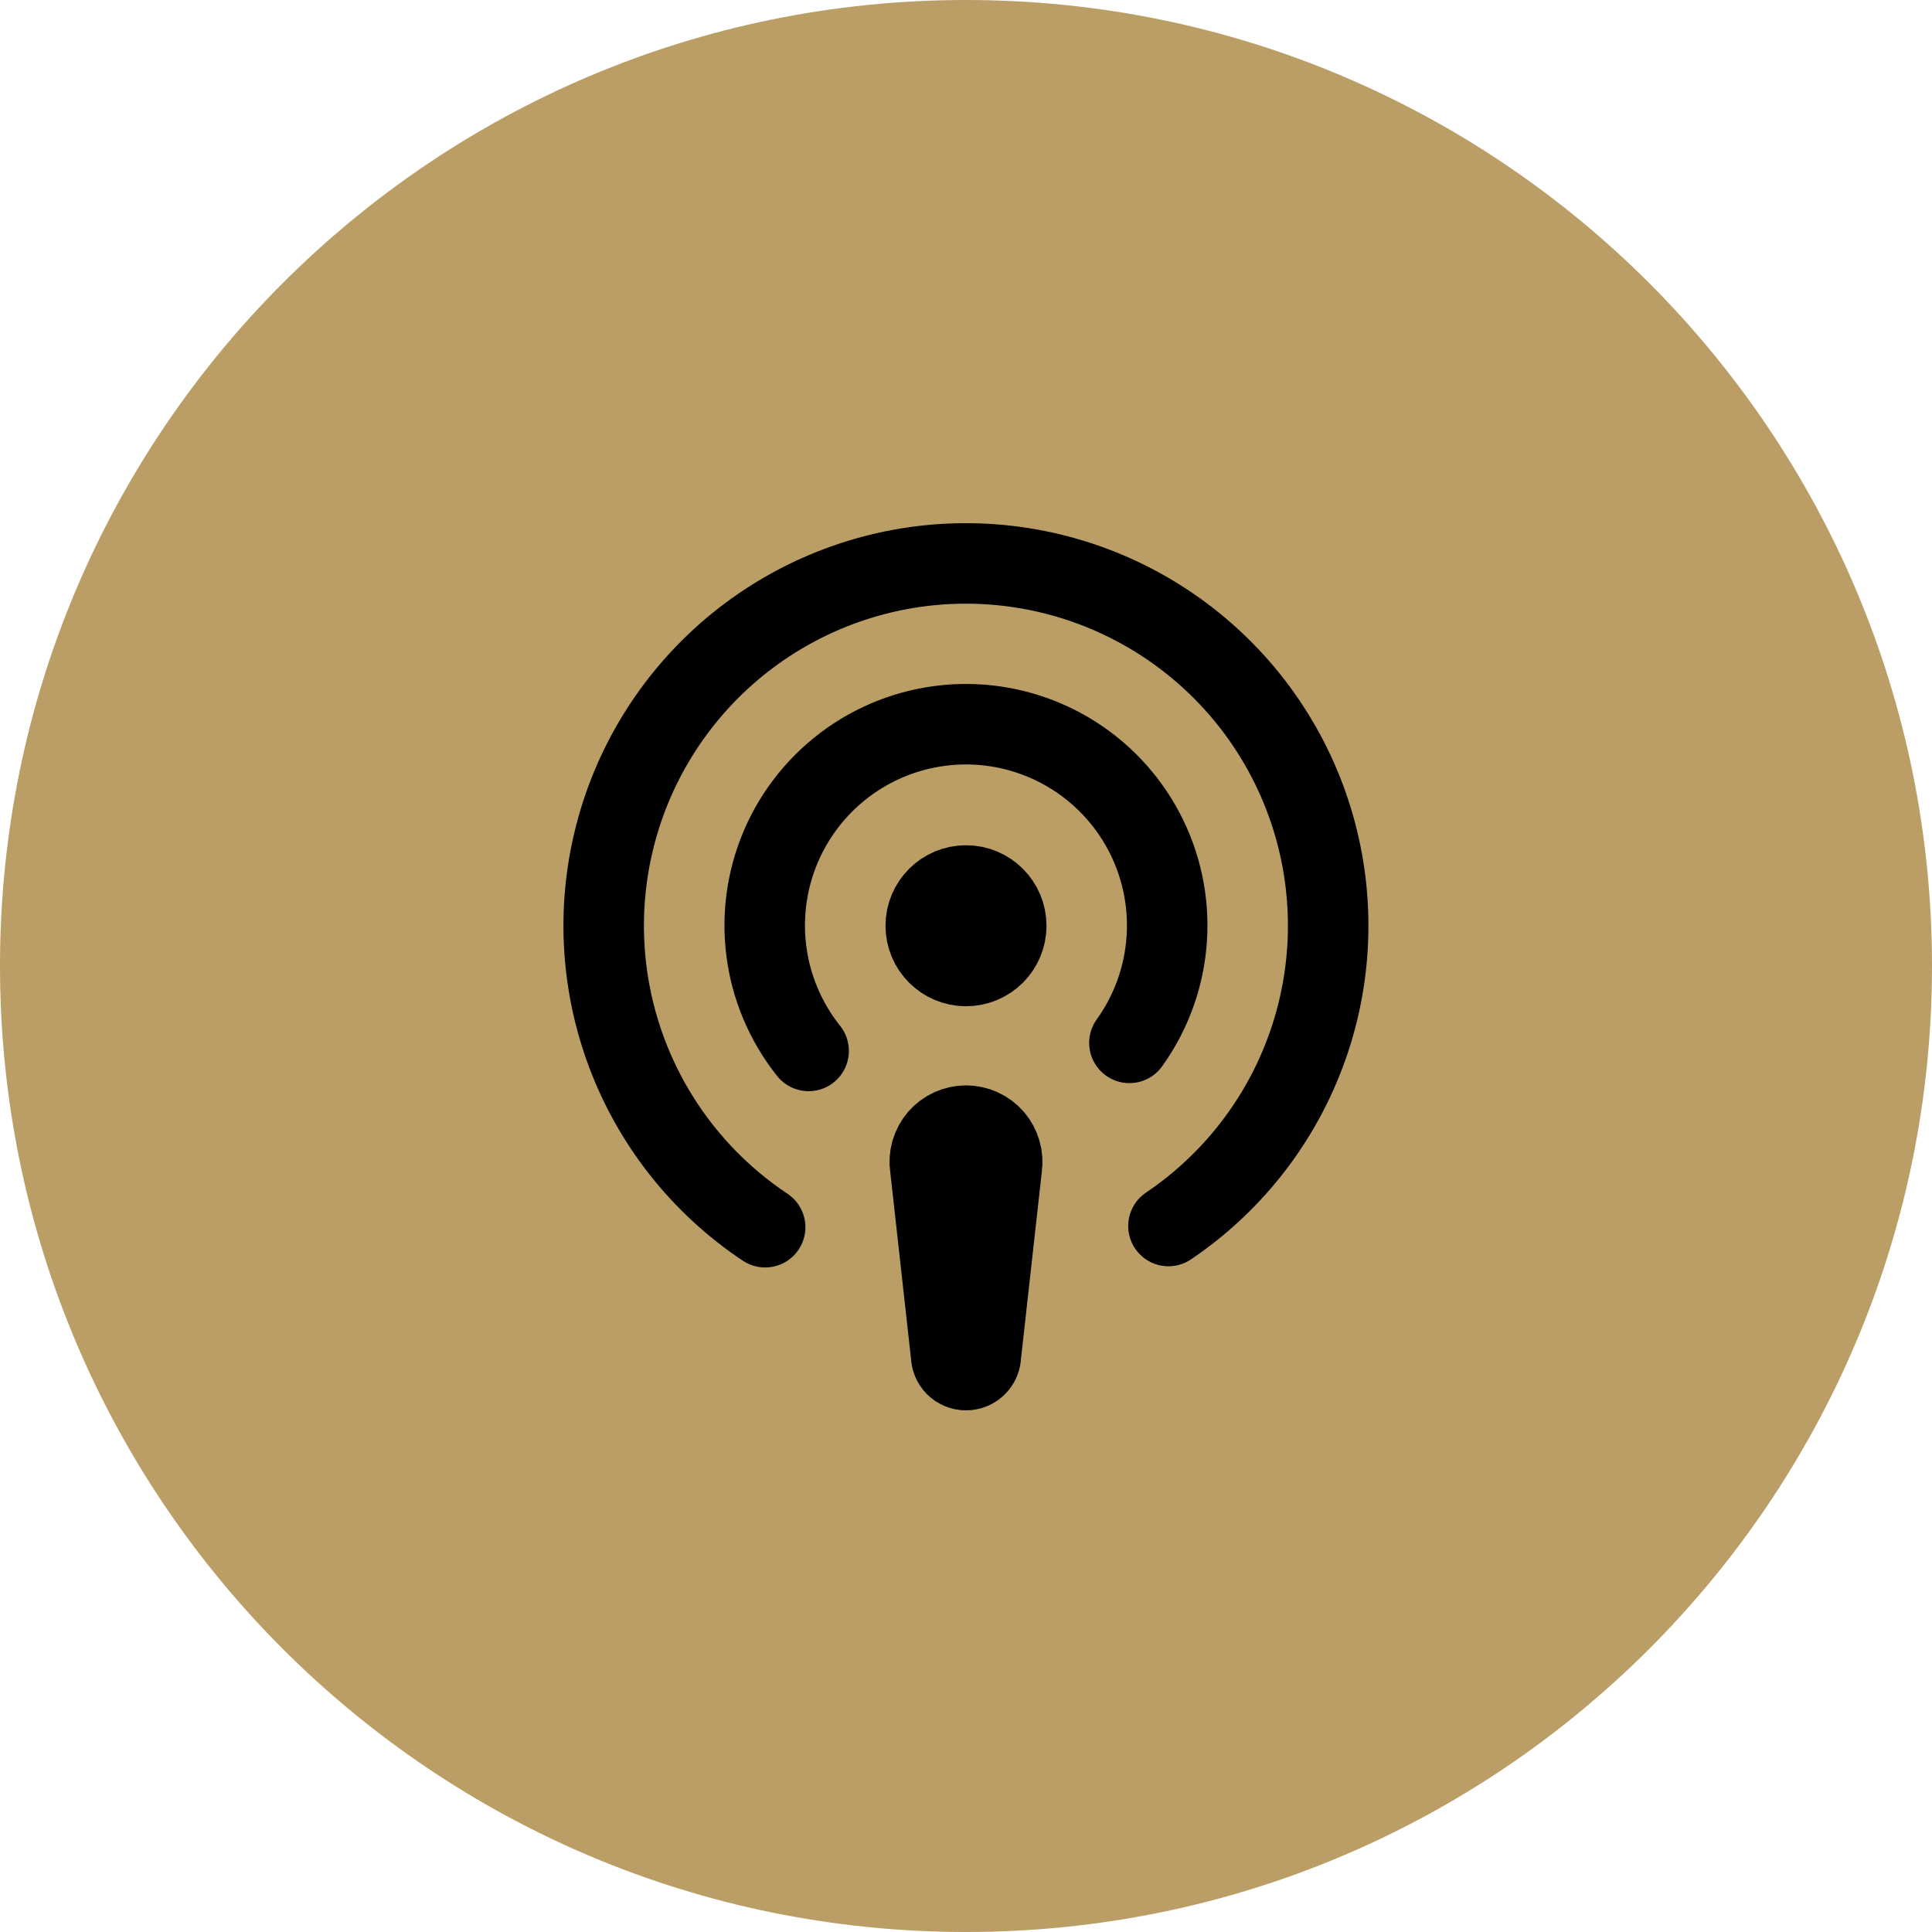
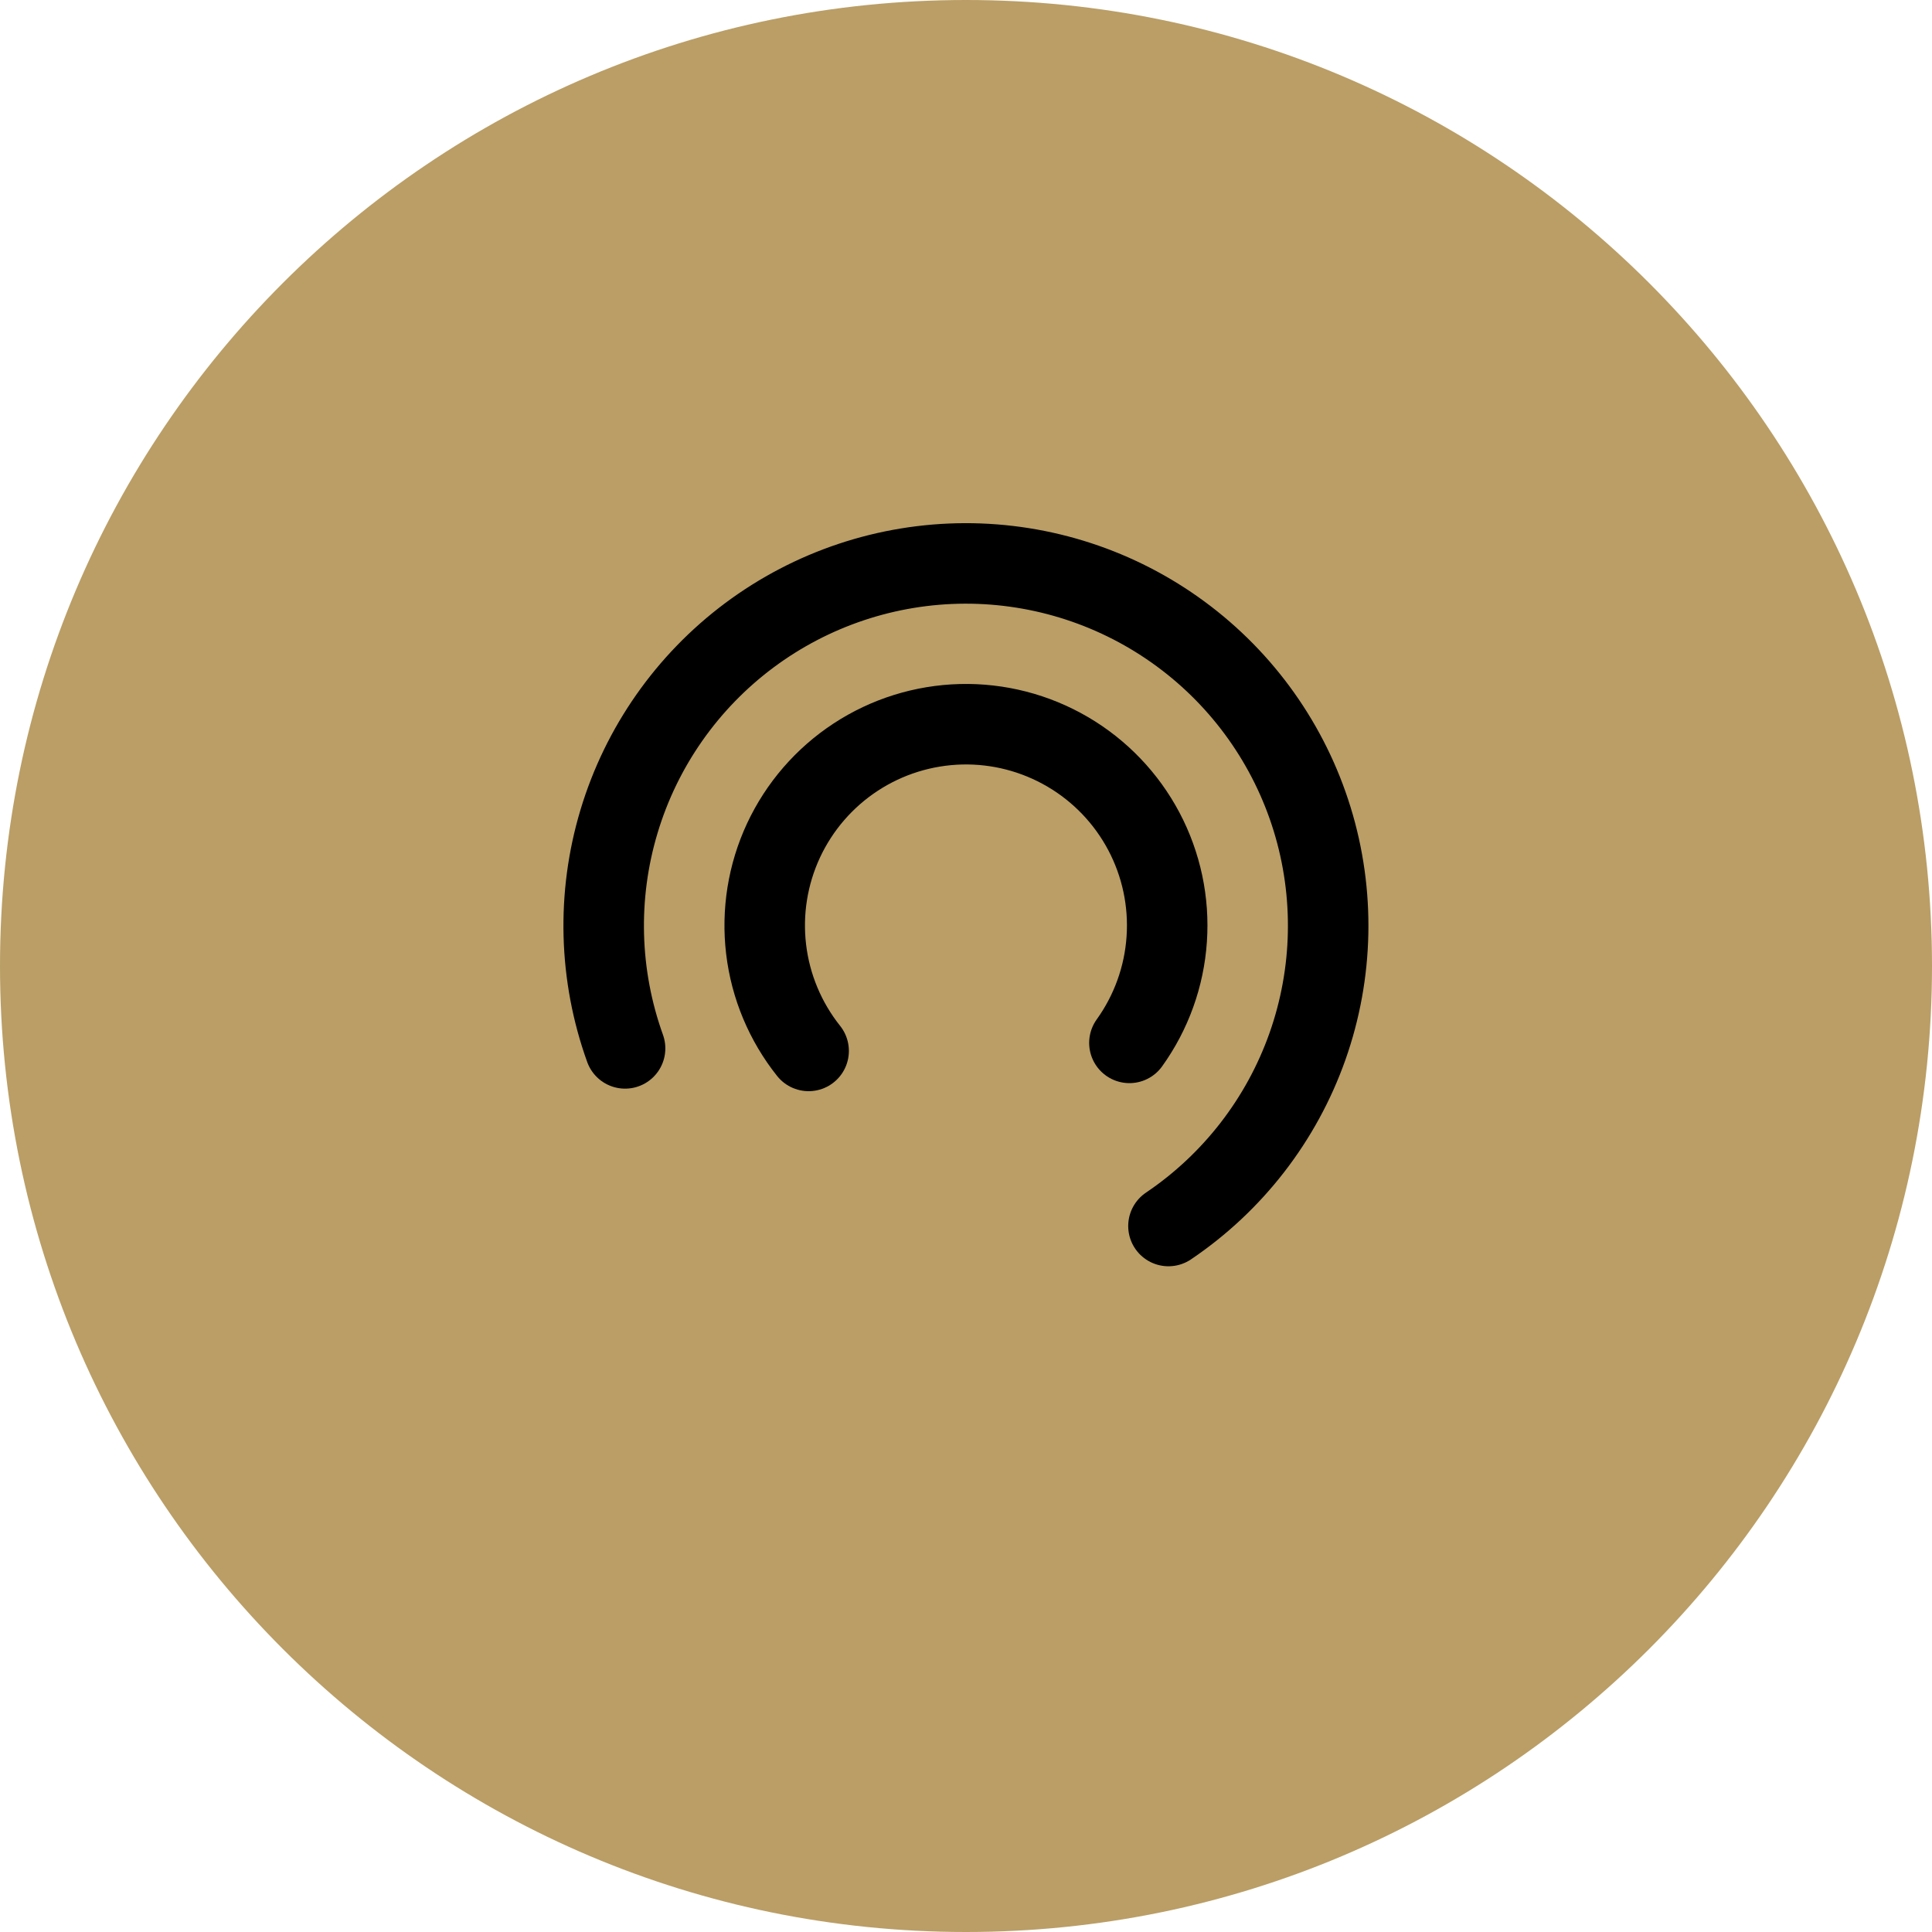
<svg xmlns="http://www.w3.org/2000/svg" width="48" height="48" viewBox="0 0 48 48" fill="none">
  <path d="M0 24C0 10.745 10.745 0 24 0V0C37.255 0 48 10.745 48 24V24C48 37.255 37.255 48 24 48V48C10.745 48 0 37.255 0 24V24Z" fill="#BA9E66" />
-   <path d="M24 24C24.552 24 25 23.552 25 23C25 22.448 24.552 22 24 22C23.448 22 23 22.448 23 23C23 23.552 23.448 24 24 24Z" stroke="black" stroke-width="2" stroke-linecap="round" stroke-linejoin="round" />
-   <path d="M29.03 30.46C30.63 29.381 31.841 27.816 32.484 25.997C33.127 24.177 33.168 22.199 32.601 20.354C32.034 18.51 30.889 16.896 29.335 15.752C27.781 14.607 25.901 13.993 23.971 13.998C22.041 14.004 20.165 14.63 18.617 15.784C17.071 16.938 15.935 18.558 15.38 20.406C14.824 22.254 14.877 24.232 15.53 26.047C16.184 27.863 17.404 29.421 19.01 30.49" stroke="black" stroke-width="2" stroke-linecap="round" stroke-linejoin="round" />
+   <path d="M29.03 30.46C30.63 29.381 31.841 27.816 32.484 25.997C33.127 24.177 33.168 22.199 32.601 20.354C32.034 18.51 30.889 16.896 29.335 15.752C27.781 14.607 25.901 13.993 23.971 13.998C22.041 14.004 20.165 14.63 18.617 15.784C17.071 16.938 15.935 18.558 15.38 20.406C14.824 22.254 14.877 24.232 15.53 26.047" stroke="black" stroke-width="2" stroke-linecap="round" stroke-linejoin="round" />
  <path d="M28.06 25.91C28.603 25.154 28.924 24.262 28.987 23.334C29.051 22.405 28.854 21.478 28.419 20.655C27.984 19.833 27.328 19.148 26.525 18.678C25.722 18.208 24.804 17.971 23.874 17.994C22.943 18.018 22.038 18.3 21.26 18.81C20.481 19.32 19.861 20.037 19.467 20.88C19.074 21.723 18.924 22.66 19.034 23.584C19.144 24.508 19.51 25.382 20.09 26.11" stroke="black" stroke-width="2" stroke-linecap="round" stroke-linejoin="round" />
-   <path d="M23.11 29C23.09 28.872 23.099 28.741 23.135 28.617C23.171 28.492 23.233 28.377 23.317 28.279C23.402 28.181 23.507 28.102 23.624 28.048C23.742 27.994 23.87 27.966 24 27.966C24.129 27.966 24.257 27.994 24.375 28.048C24.492 28.102 24.597 28.181 24.682 28.279C24.766 28.377 24.828 28.492 24.864 28.617C24.9 28.741 24.909 28.872 24.89 29L24.37 33.67C24.37 33.768 24.331 33.862 24.261 33.932C24.192 34.001 24.098 34.04 24 34.04C23.901 34.04 23.807 34.001 23.738 33.932C23.669 33.862 23.63 33.768 23.63 33.67L23.11 28.99V29Z" stroke="black" stroke-width="2" stroke-linecap="round" stroke-linejoin="round" />
</svg>